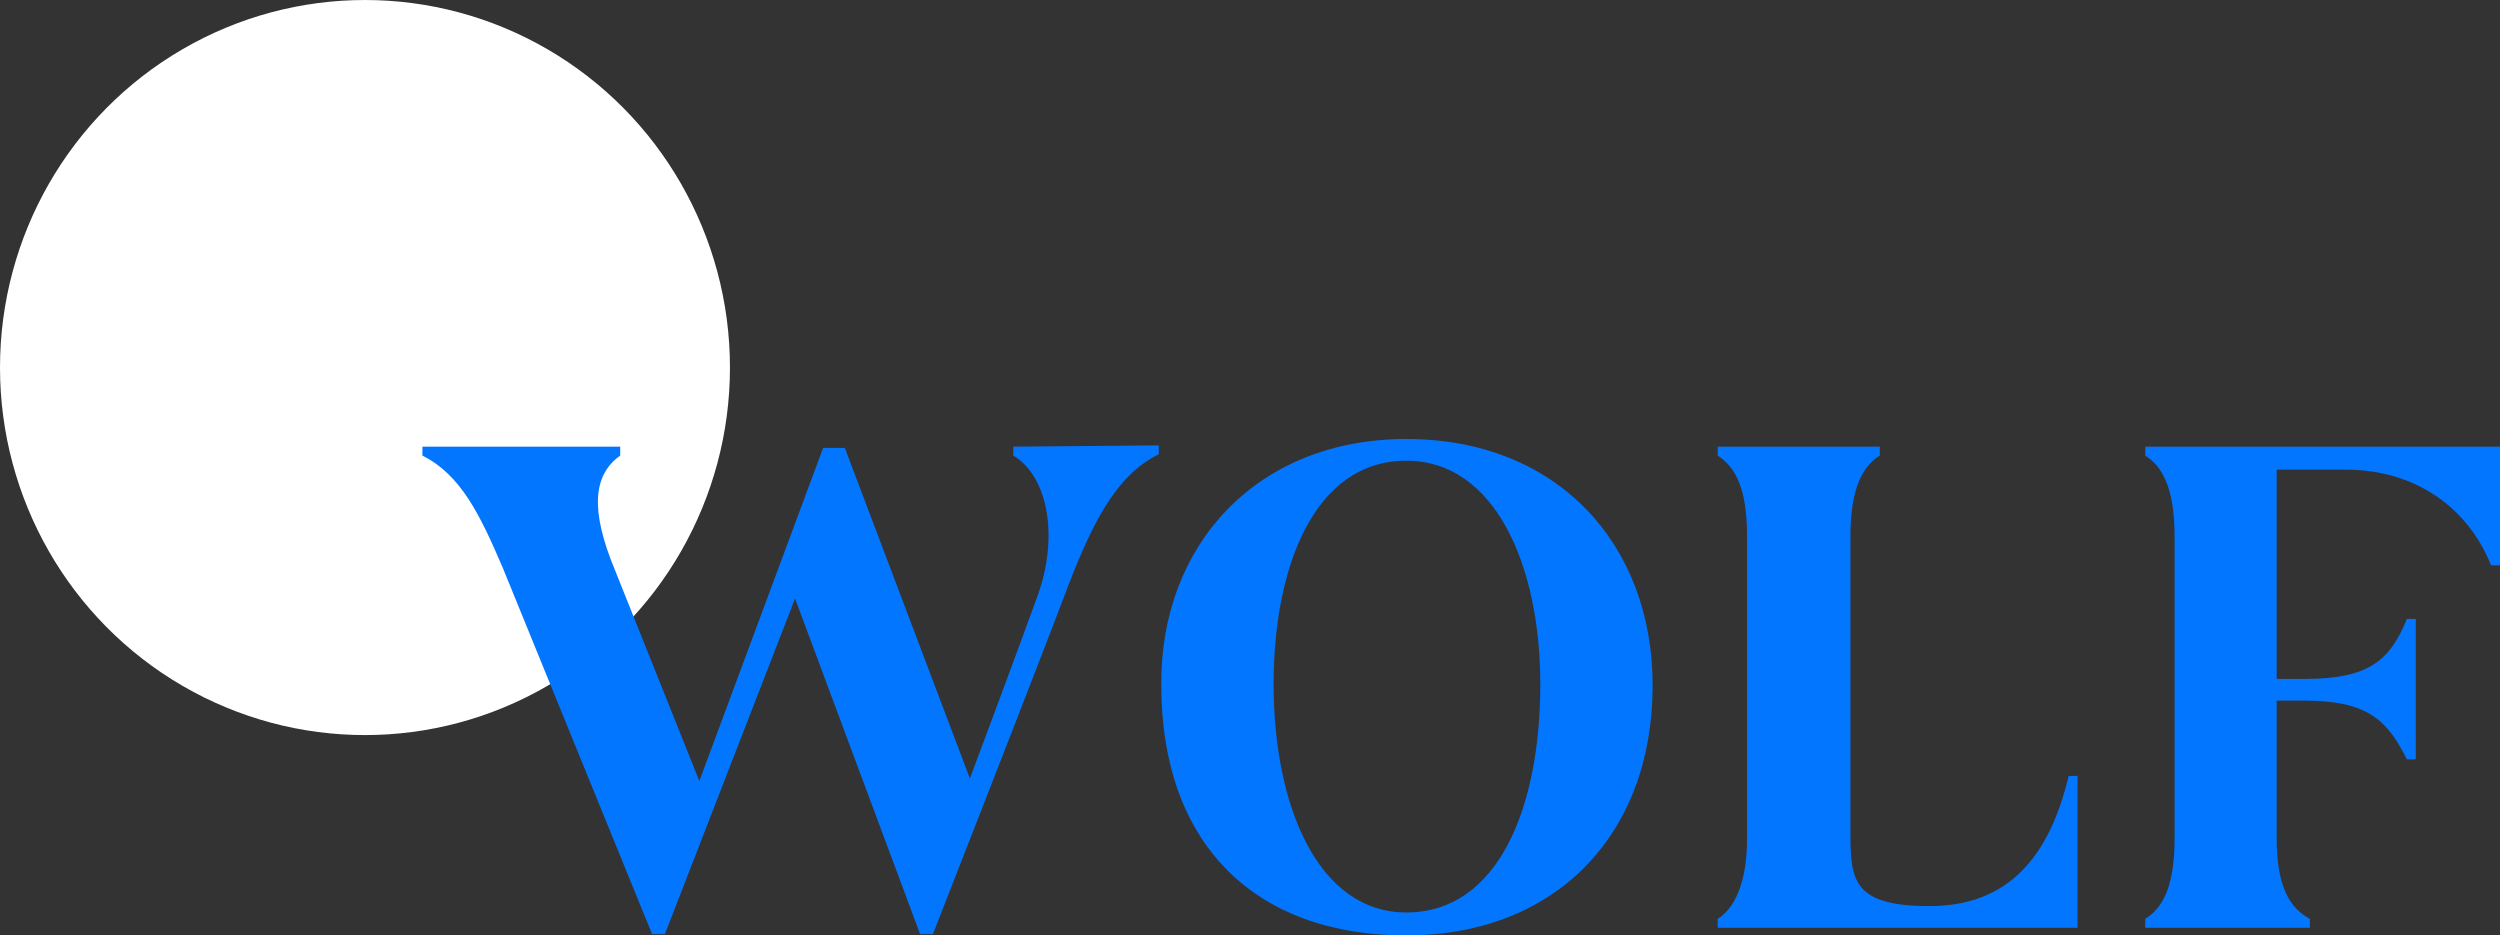
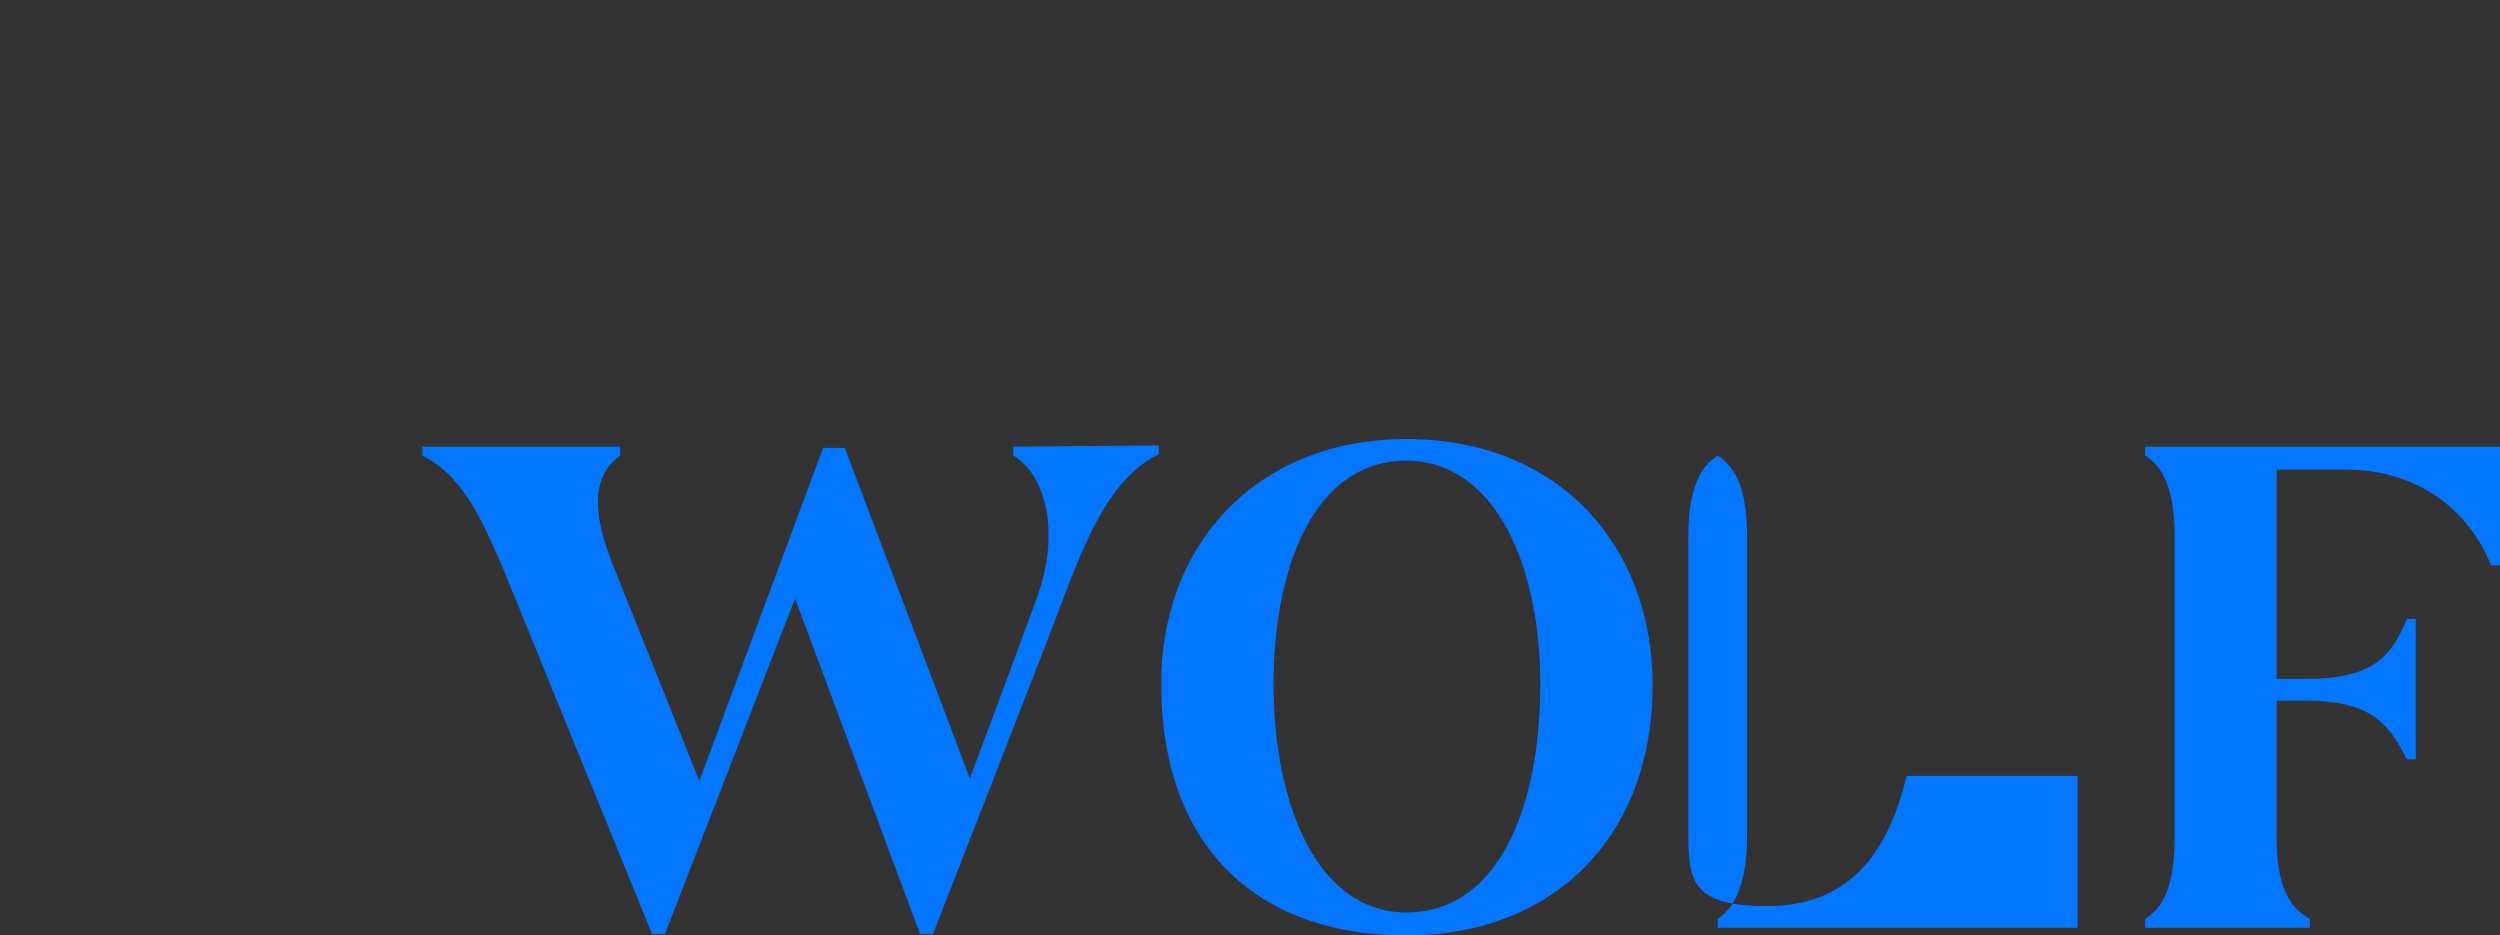
<svg xmlns="http://www.w3.org/2000/svg" xmlns:ns1="http://www.inkscape.org/namespaces/inkscape" xmlns:ns2="http://sodipodi.sourceforge.net/DTD/sodipodi-0.dtd" width="1000" height="374.171" viewBox="0 0 264.583 98.999" version="1.1" id="svg8" ns1:version="0.92.4 (5da689c313, 2019-01-14)" ns2:docname="Wolf_Entertainment.svg">
  <rect x="0" y="0" width="264.583" height="98.999" fill="#333333" stroke="none" />
  <defs id="defs2" />
  <ns2:namedview id="base" pagecolor="#ffffff" bordercolor="#666666" borderopacity="1.0" ns1:pageopacity="0.0" ns1:pageshadow="2" ns1:zoom="0.49497475" ns1:cx="992.69632" ns1:cy="282.1503" ns1:document-units="px" ns1:current-layer="layer1" showgrid="false" units="px" ns1:window-width="1920" ns1:window-height="1017" ns1:window-x="1912" ns1:window-y="-8" ns1:window-maximized="1" fit-margin-top="0" fit-margin-left="0" fit-margin-right="0" fit-margin-bottom="0" />
  <g ns1:label="Layer 1" ns1:groupmode="layer" id="layer1" transform="translate(-15.392,-346.563)">
-     <ellipse style="fill:#ffffff;stroke-width:1.351" cx="54.019" cy="385.461" rx="38.627" ry="38.897" id="ellipse19" />
-     <path style="fill:#0376ff;stroke-width:1.351" ns1:connector-curvature="0" d="m 164.228,393.024 c 16.072,0 26.067,11.21 26.067,26.067 0,15.937 -10.4,26.472 -26.067,26.472 -16.207,0 -25.932,-9.859 -25.932,-26.472 -0.135,-14.857 10.13,-26.067 25.932,-26.067 m 0,2.296 c -9.724,0 -14.046,11.21 -14.046,23.636 0,12.966 4.727,24.176 14.046,24.176 9.724,0 14.181,-11.075 14.181,-24.176 0,-12.426 -4.727,-23.636 -14.181,-23.636 m 71.042,33.36 v 16.072 h -38.087 v -0.945 c 1.756,-1.08 3.106,-3.782 3.106,-8.509 v -32.009 c 0,-4.997 -1.216,-7.293 -3.106,-8.509 v -0.945 h 17.153 v 0.945 c -1.756,1.08 -3.106,3.377 -3.106,8.509 v 31.469 c 0,4.862 0.27,7.563 7.834,7.698 h 0.54 c 8.374,0 12.696,-5.267 14.722,-13.776 z M 122.63,393.834 v 0.945 c 3.647,2.161 4.862,8.509 2.566,14.857 -2.296,6.348 -7.158,19.314 -7.158,19.314 l -13.236,-34.981 h -2.296 l -13.101,35.251 -8.914,-22.285 c -2.701,-6.483 -2.296,-10.13 0.54,-12.155 v -0.945 H 60.097 v 0.945 c 4.052,2.026 6.078,6.213 8.509,11.885 l 15.802,38.762 h 1.351 l 13.776,-35.521 13.236,35.521 h 1.351 c 0,0 11.21,-28.633 13.911,-35.791 2.701,-7.158 5.267,-12.696 9.994,-14.992 v -0.945 z m 157.345,12.561 h -0.945 c -2.431,-6.078 -7.969,-10.13 -15.397,-10.13 h -7.293 v 22.15 h 2.971 c 6.888,0 9.049,-2.026 10.805,-6.348 h 0.945 v 14.857 h -0.945 c -2.026,-4.052 -4.052,-6.213 -10.805,-6.213 h -2.971 v 14.587 c 0,5.267 1.486,7.428 3.512,8.509 v 0.945 h -17.423 v -0.945 c 1.756,-1.08 3.106,-3.241 3.106,-8.509 v -32.009 c 0,-5.132 -1.351,-7.428 -3.106,-8.509 v -0.945 h 37.547 z" id="path21" />
+     <path style="fill:#0376ff;stroke-width:1.351" ns1:connector-curvature="0" d="m 164.228,393.024 c 16.072,0 26.067,11.21 26.067,26.067 0,15.937 -10.4,26.472 -26.067,26.472 -16.207,0 -25.932,-9.859 -25.932,-26.472 -0.135,-14.857 10.13,-26.067 25.932,-26.067 m 0,2.296 c -9.724,0 -14.046,11.21 -14.046,23.636 0,12.966 4.727,24.176 14.046,24.176 9.724,0 14.181,-11.075 14.181,-24.176 0,-12.426 -4.727,-23.636 -14.181,-23.636 m 71.042,33.36 v 16.072 h -38.087 v -0.945 c 1.756,-1.08 3.106,-3.782 3.106,-8.509 v -32.009 c 0,-4.997 -1.216,-7.293 -3.106,-8.509 v -0.945 v 0.945 c -1.756,1.08 -3.106,3.377 -3.106,8.509 v 31.469 c 0,4.862 0.27,7.563 7.834,7.698 h 0.54 c 8.374,0 12.696,-5.267 14.722,-13.776 z M 122.63,393.834 v 0.945 c 3.647,2.161 4.862,8.509 2.566,14.857 -2.296,6.348 -7.158,19.314 -7.158,19.314 l -13.236,-34.981 h -2.296 l -13.101,35.251 -8.914,-22.285 c -2.701,-6.483 -2.296,-10.13 0.54,-12.155 v -0.945 H 60.097 v 0.945 c 4.052,2.026 6.078,6.213 8.509,11.885 l 15.802,38.762 h 1.351 l 13.776,-35.521 13.236,35.521 h 1.351 c 0,0 11.21,-28.633 13.911,-35.791 2.701,-7.158 5.267,-12.696 9.994,-14.992 v -0.945 z m 157.345,12.561 h -0.945 c -2.431,-6.078 -7.969,-10.13 -15.397,-10.13 h -7.293 v 22.15 h 2.971 c 6.888,0 9.049,-2.026 10.805,-6.348 h 0.945 v 14.857 h -0.945 c -2.026,-4.052 -4.052,-6.213 -10.805,-6.213 h -2.971 v 14.587 c 0,5.267 1.486,7.428 3.512,8.509 v 0.945 h -17.423 v -0.945 c 1.756,-1.08 3.106,-3.241 3.106,-8.509 v -32.009 c 0,-5.132 -1.351,-7.428 -3.106,-8.509 v -0.945 h 37.547 z" id="path21" />
  </g>
</svg>